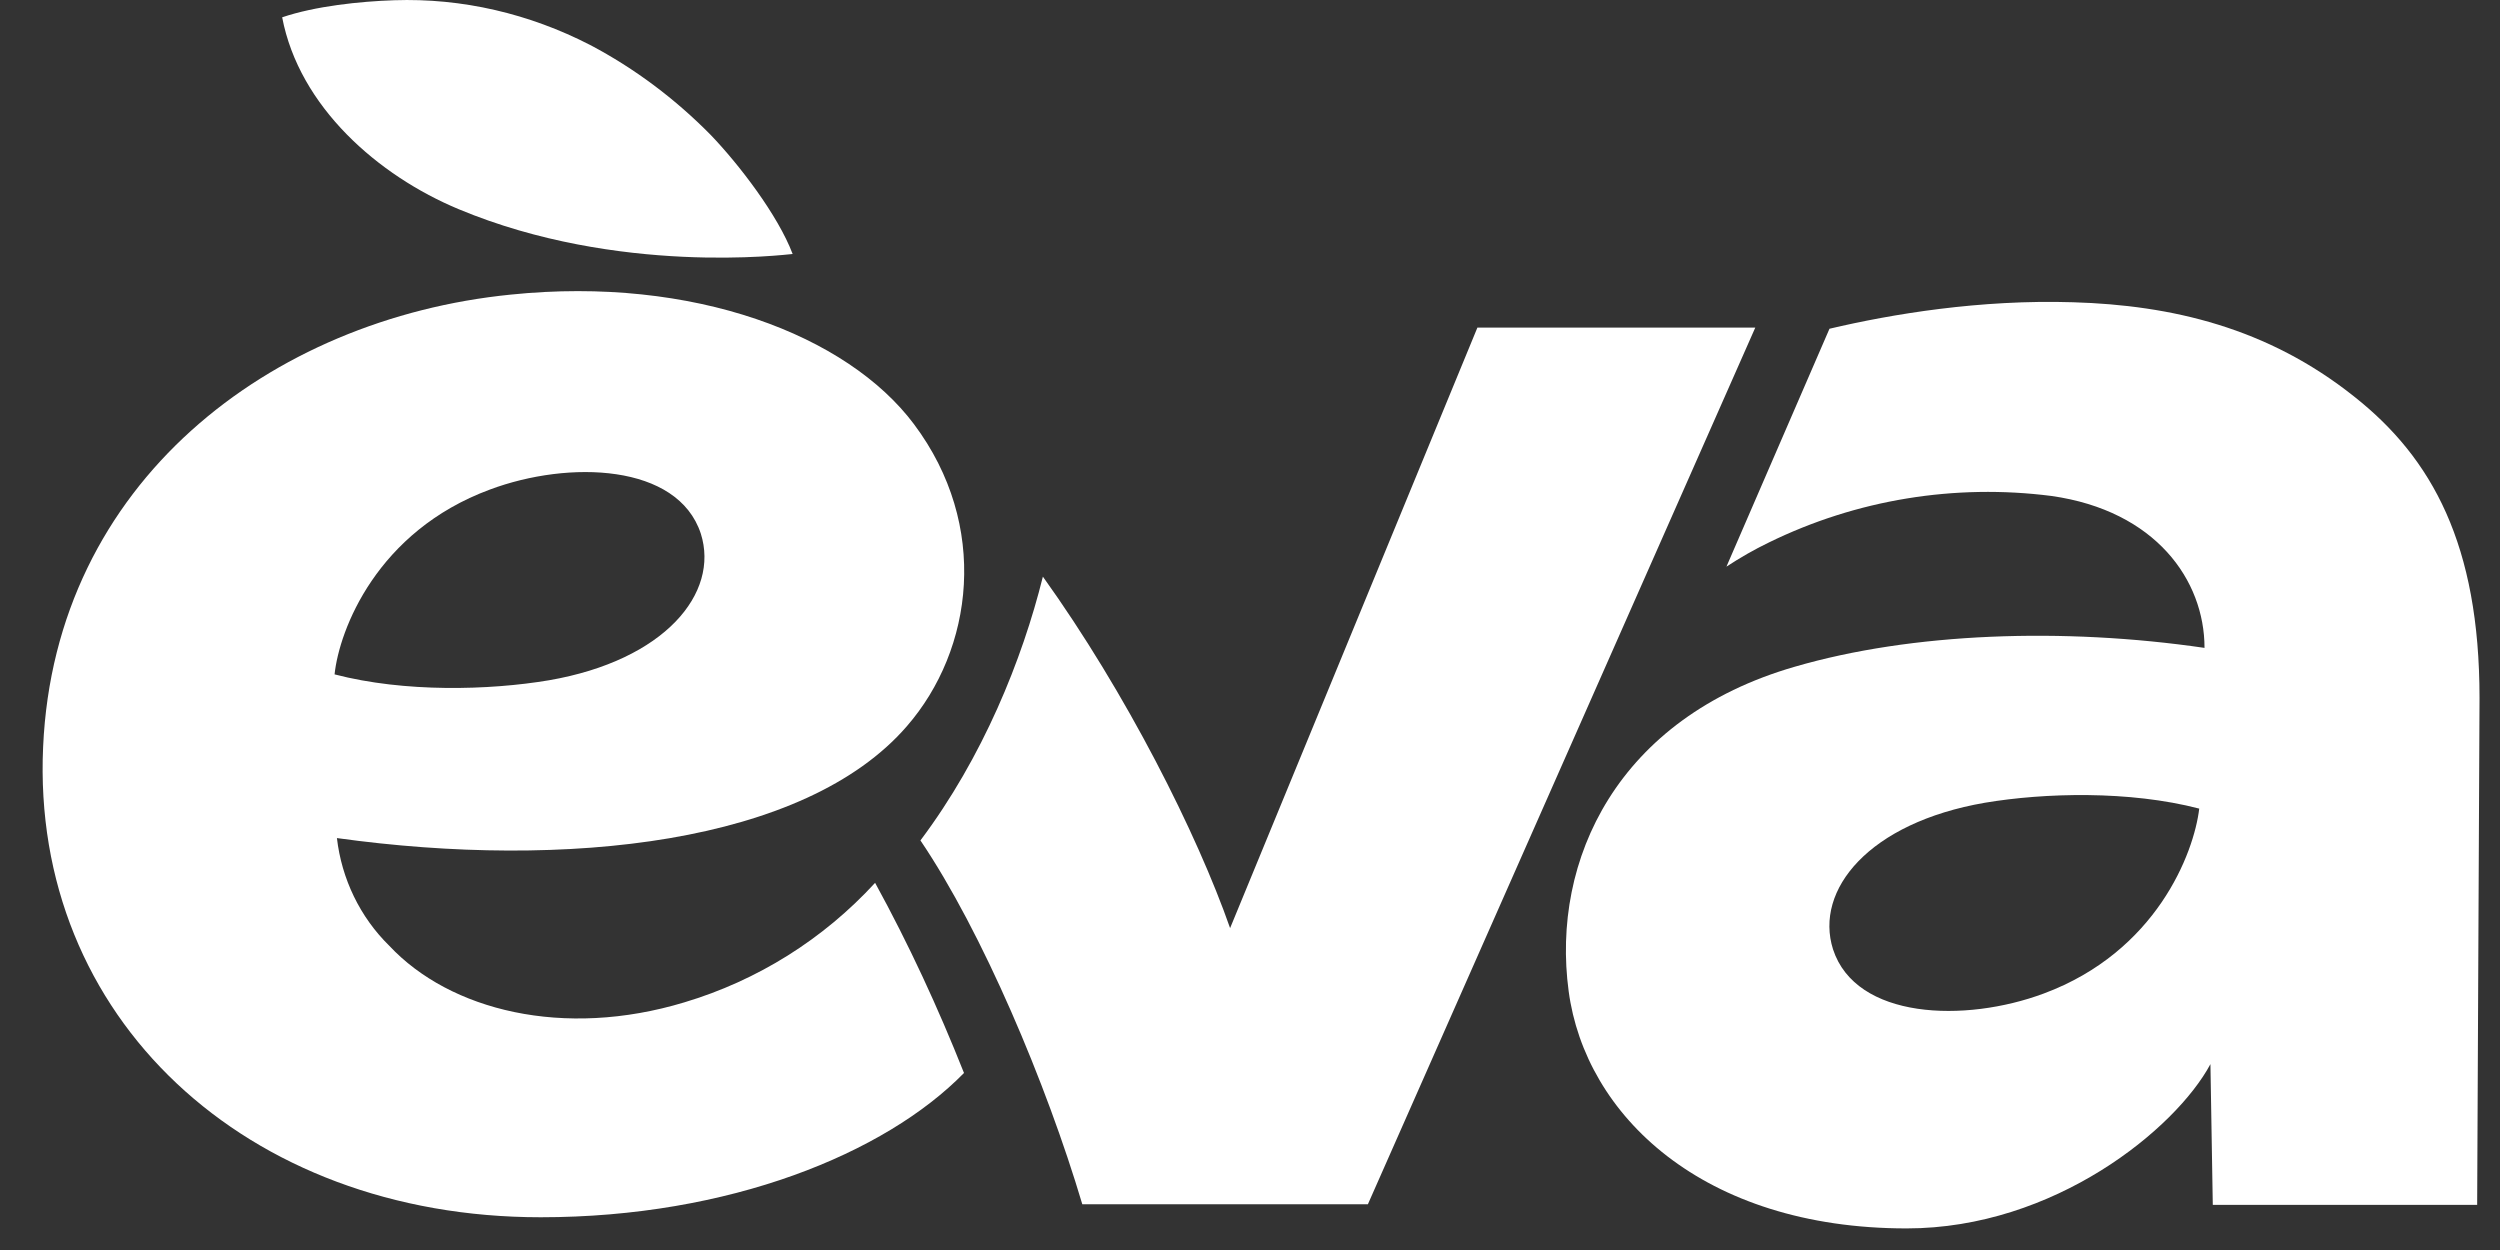
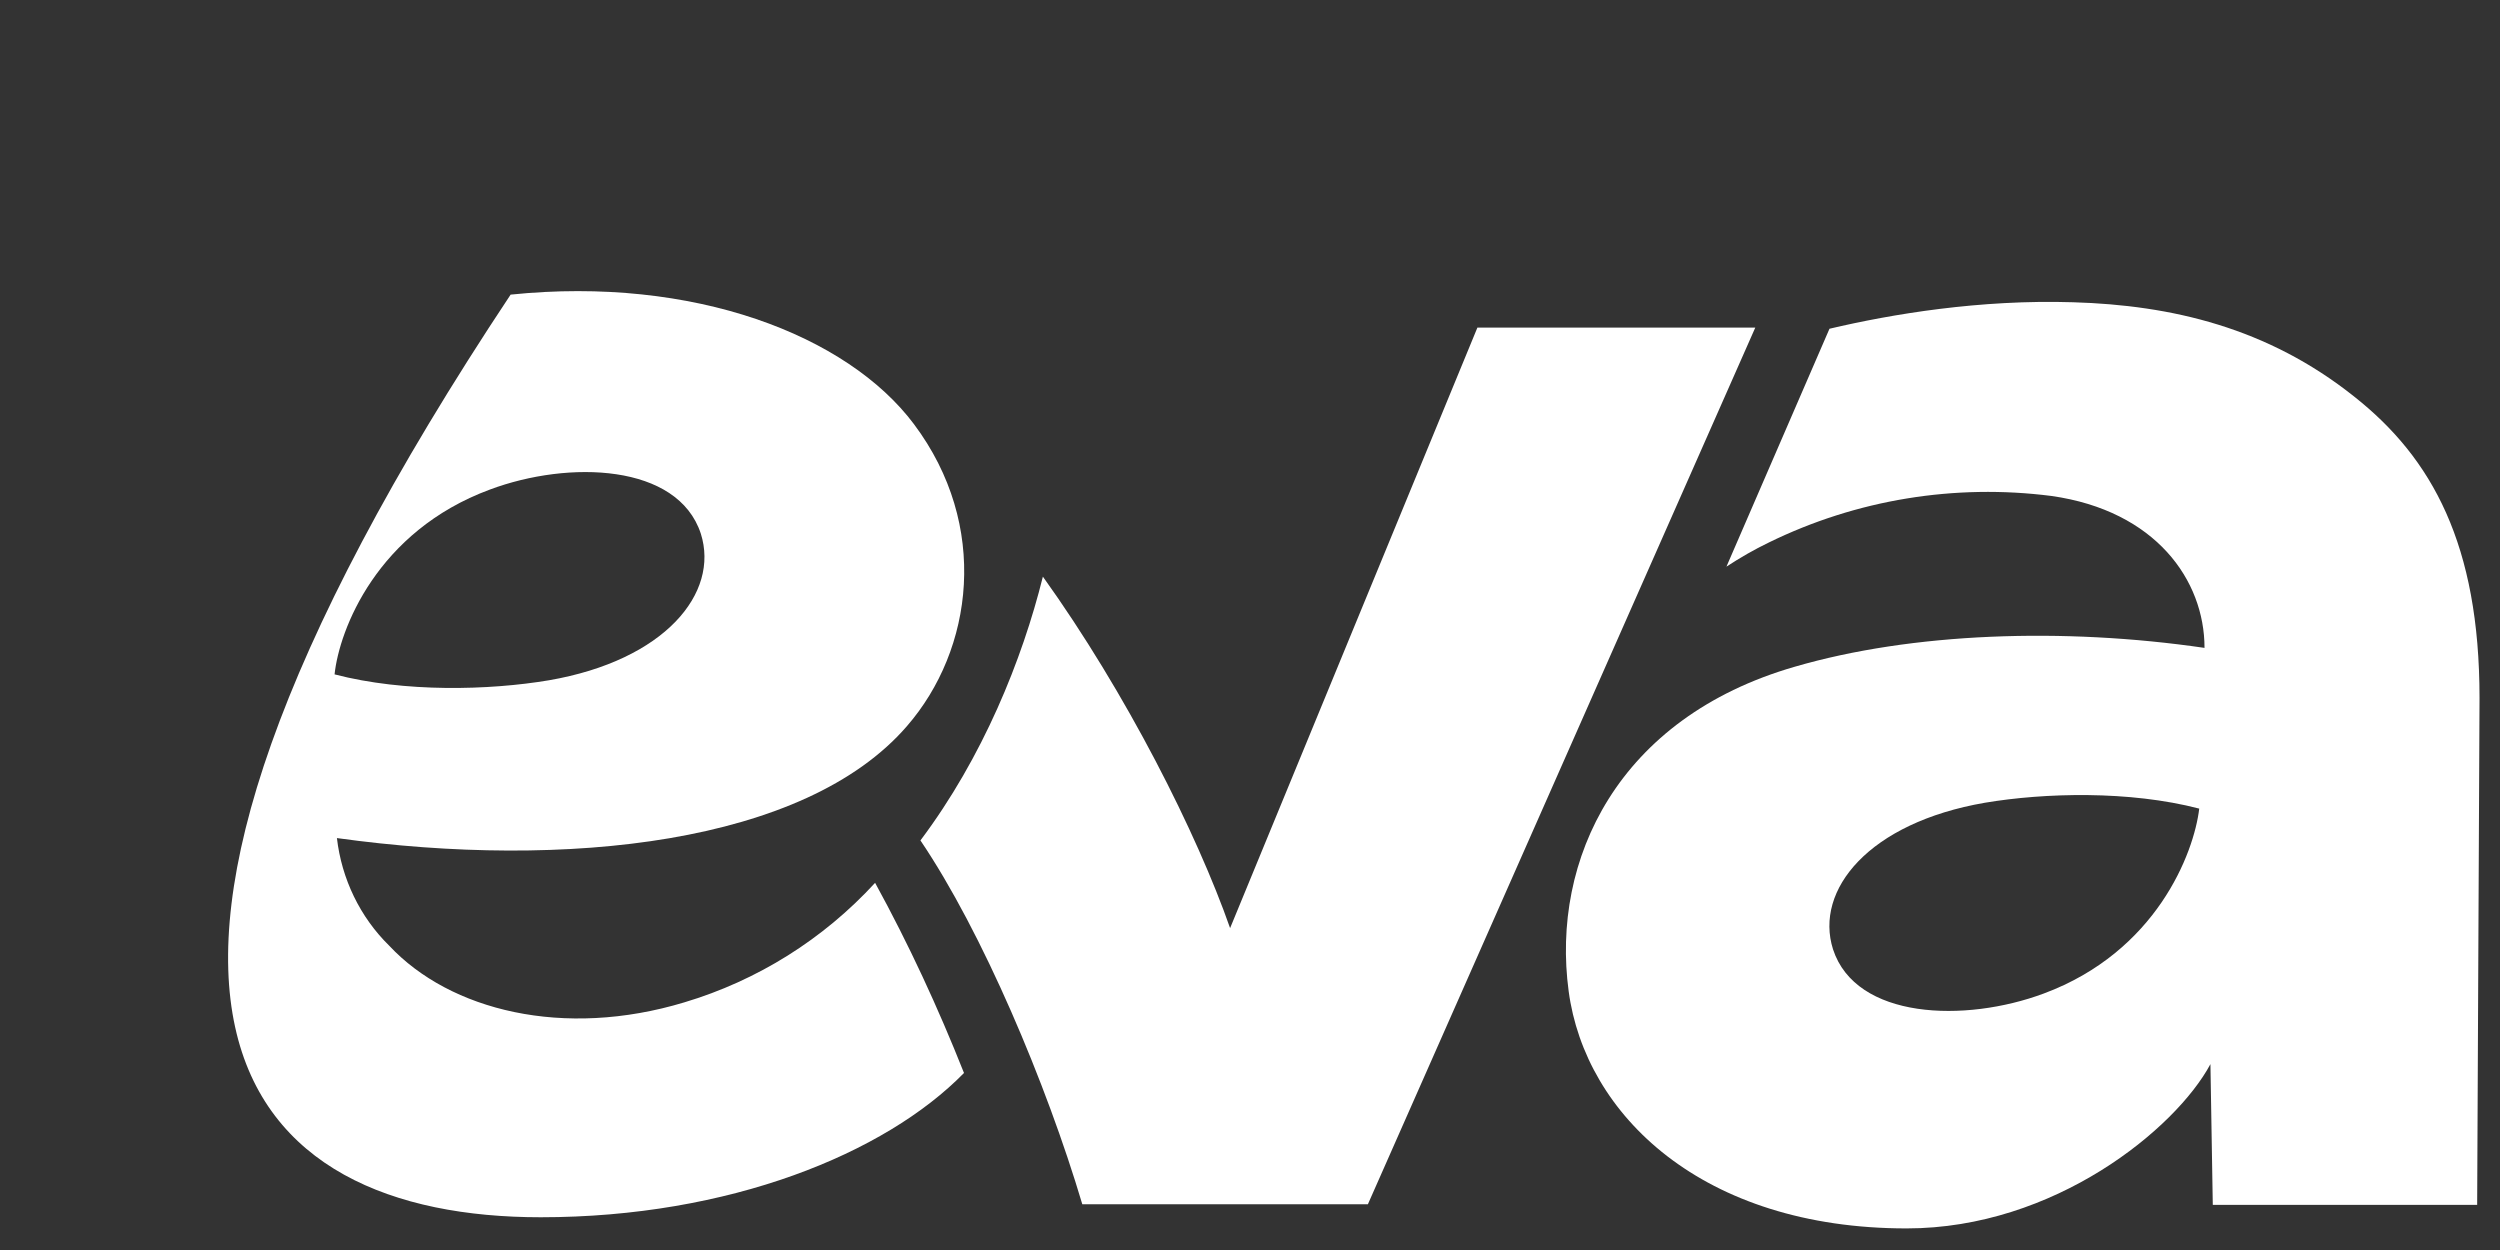
<svg xmlns="http://www.w3.org/2000/svg" width="52" height="26" viewBox="0 0 52 26" fill="none">
  <rect x="0" y="0" width="52" height="26" fill="#333333" stroke="none" />
-   <path d="M18.202 18.363C17.124 19.538 15.752 20.395 14.234 20.849C11.723 21.608 9.36 21.02 8.098 19.673C7.486 19.073 7.106 18.277 7.008 17.432C11.772 18.093 16.744 17.554 18.863 15.105C20.247 13.513 20.59 10.929 19.01 8.822C17.626 6.973 14.43 5.736 10.621 6.128C5.624 6.63 1.142 10.035 0.897 15.534C0.64 21.155 5.11 25.319 11.246 25.319C15.165 25.319 18.41 23.996 20.051 22.318C19.512 20.959 18.9 19.636 18.202 18.363V18.363ZM10.192 10.182C11.834 9.569 14.099 9.643 14.577 11.1C14.969 12.337 13.83 13.733 11.417 14.15C10.18 14.358 8.417 14.407 6.959 14.027C7.057 13.096 7.841 11.051 10.192 10.182V10.182Z" fill="white" />
+   <path d="M18.202 18.363C17.124 19.538 15.752 20.395 14.234 20.849C11.723 21.608 9.36 21.02 8.098 19.673C7.486 19.073 7.106 18.277 7.008 17.432C11.772 18.093 16.744 17.554 18.863 15.105C20.247 13.513 20.59 10.929 19.01 8.822C17.626 6.973 14.43 5.736 10.621 6.128C0.64 21.155 5.11 25.319 11.246 25.319C15.165 25.319 18.41 23.996 20.051 22.318C19.512 20.959 18.9 19.636 18.202 18.363V18.363ZM10.192 10.182C11.834 9.569 14.099 9.643 14.577 11.1C14.969 12.337 13.83 13.733 11.417 14.15C10.18 14.358 8.417 14.407 6.959 14.027C7.057 13.096 7.841 11.051 10.192 10.182V10.182Z" fill="white" />
  <path fill-rule="evenodd" clip-rule="evenodd" d="M30.73 6.814L25.586 19.305C24.901 17.346 23.431 14.419 21.692 11.994C21.263 13.721 20.443 15.754 19.145 17.481C20.43 19.379 21.765 22.538 22.512 25.049H28.452L36.51 6.814H30.73Z" fill="white" />
  <path fill-rule="evenodd" clip-rule="evenodd" d="M48.965 8.247C47.165 6.814 45.169 6.348 43.123 6.287C41.188 6.226 39.351 6.532 38.053 6.838L35.91 11.786C36.192 11.602 36.486 11.431 36.792 11.284C38.617 10.39 40.662 10.059 42.67 10.316C44.838 10.623 45.854 12.068 45.854 13.476C42.915 13.047 39.768 13.158 37.331 13.868C33.645 14.933 32.261 17.885 32.628 20.616C32.971 23.188 35.408 25.551 39.658 25.551C42.731 25.551 45.254 23.481 45.977 22.134L46.026 25.061H51.525L51.574 14.517C51.574 11.333 50.594 9.533 48.965 8.247ZM42.511 20.665C40.87 21.277 38.604 21.204 38.127 19.746C37.735 18.509 38.874 17.113 41.286 16.697C42.523 16.489 44.287 16.44 45.744 16.819C45.634 17.75 44.85 19.795 42.511 20.665Z" fill="white" />
-   <path d="M14.785 2.809C14.05 2.062 13.205 1.425 12.274 0.935C11.013 0.286 9.617 -0.044 8.196 0.005C7.486 0.029 6.555 0.127 5.869 0.36C6.224 2.221 7.865 3.654 9.543 4.352C12.862 5.736 16.34 5.295 16.487 5.283C16.181 4.475 15.373 3.422 14.785 2.809Z" fill="white" />
</svg>